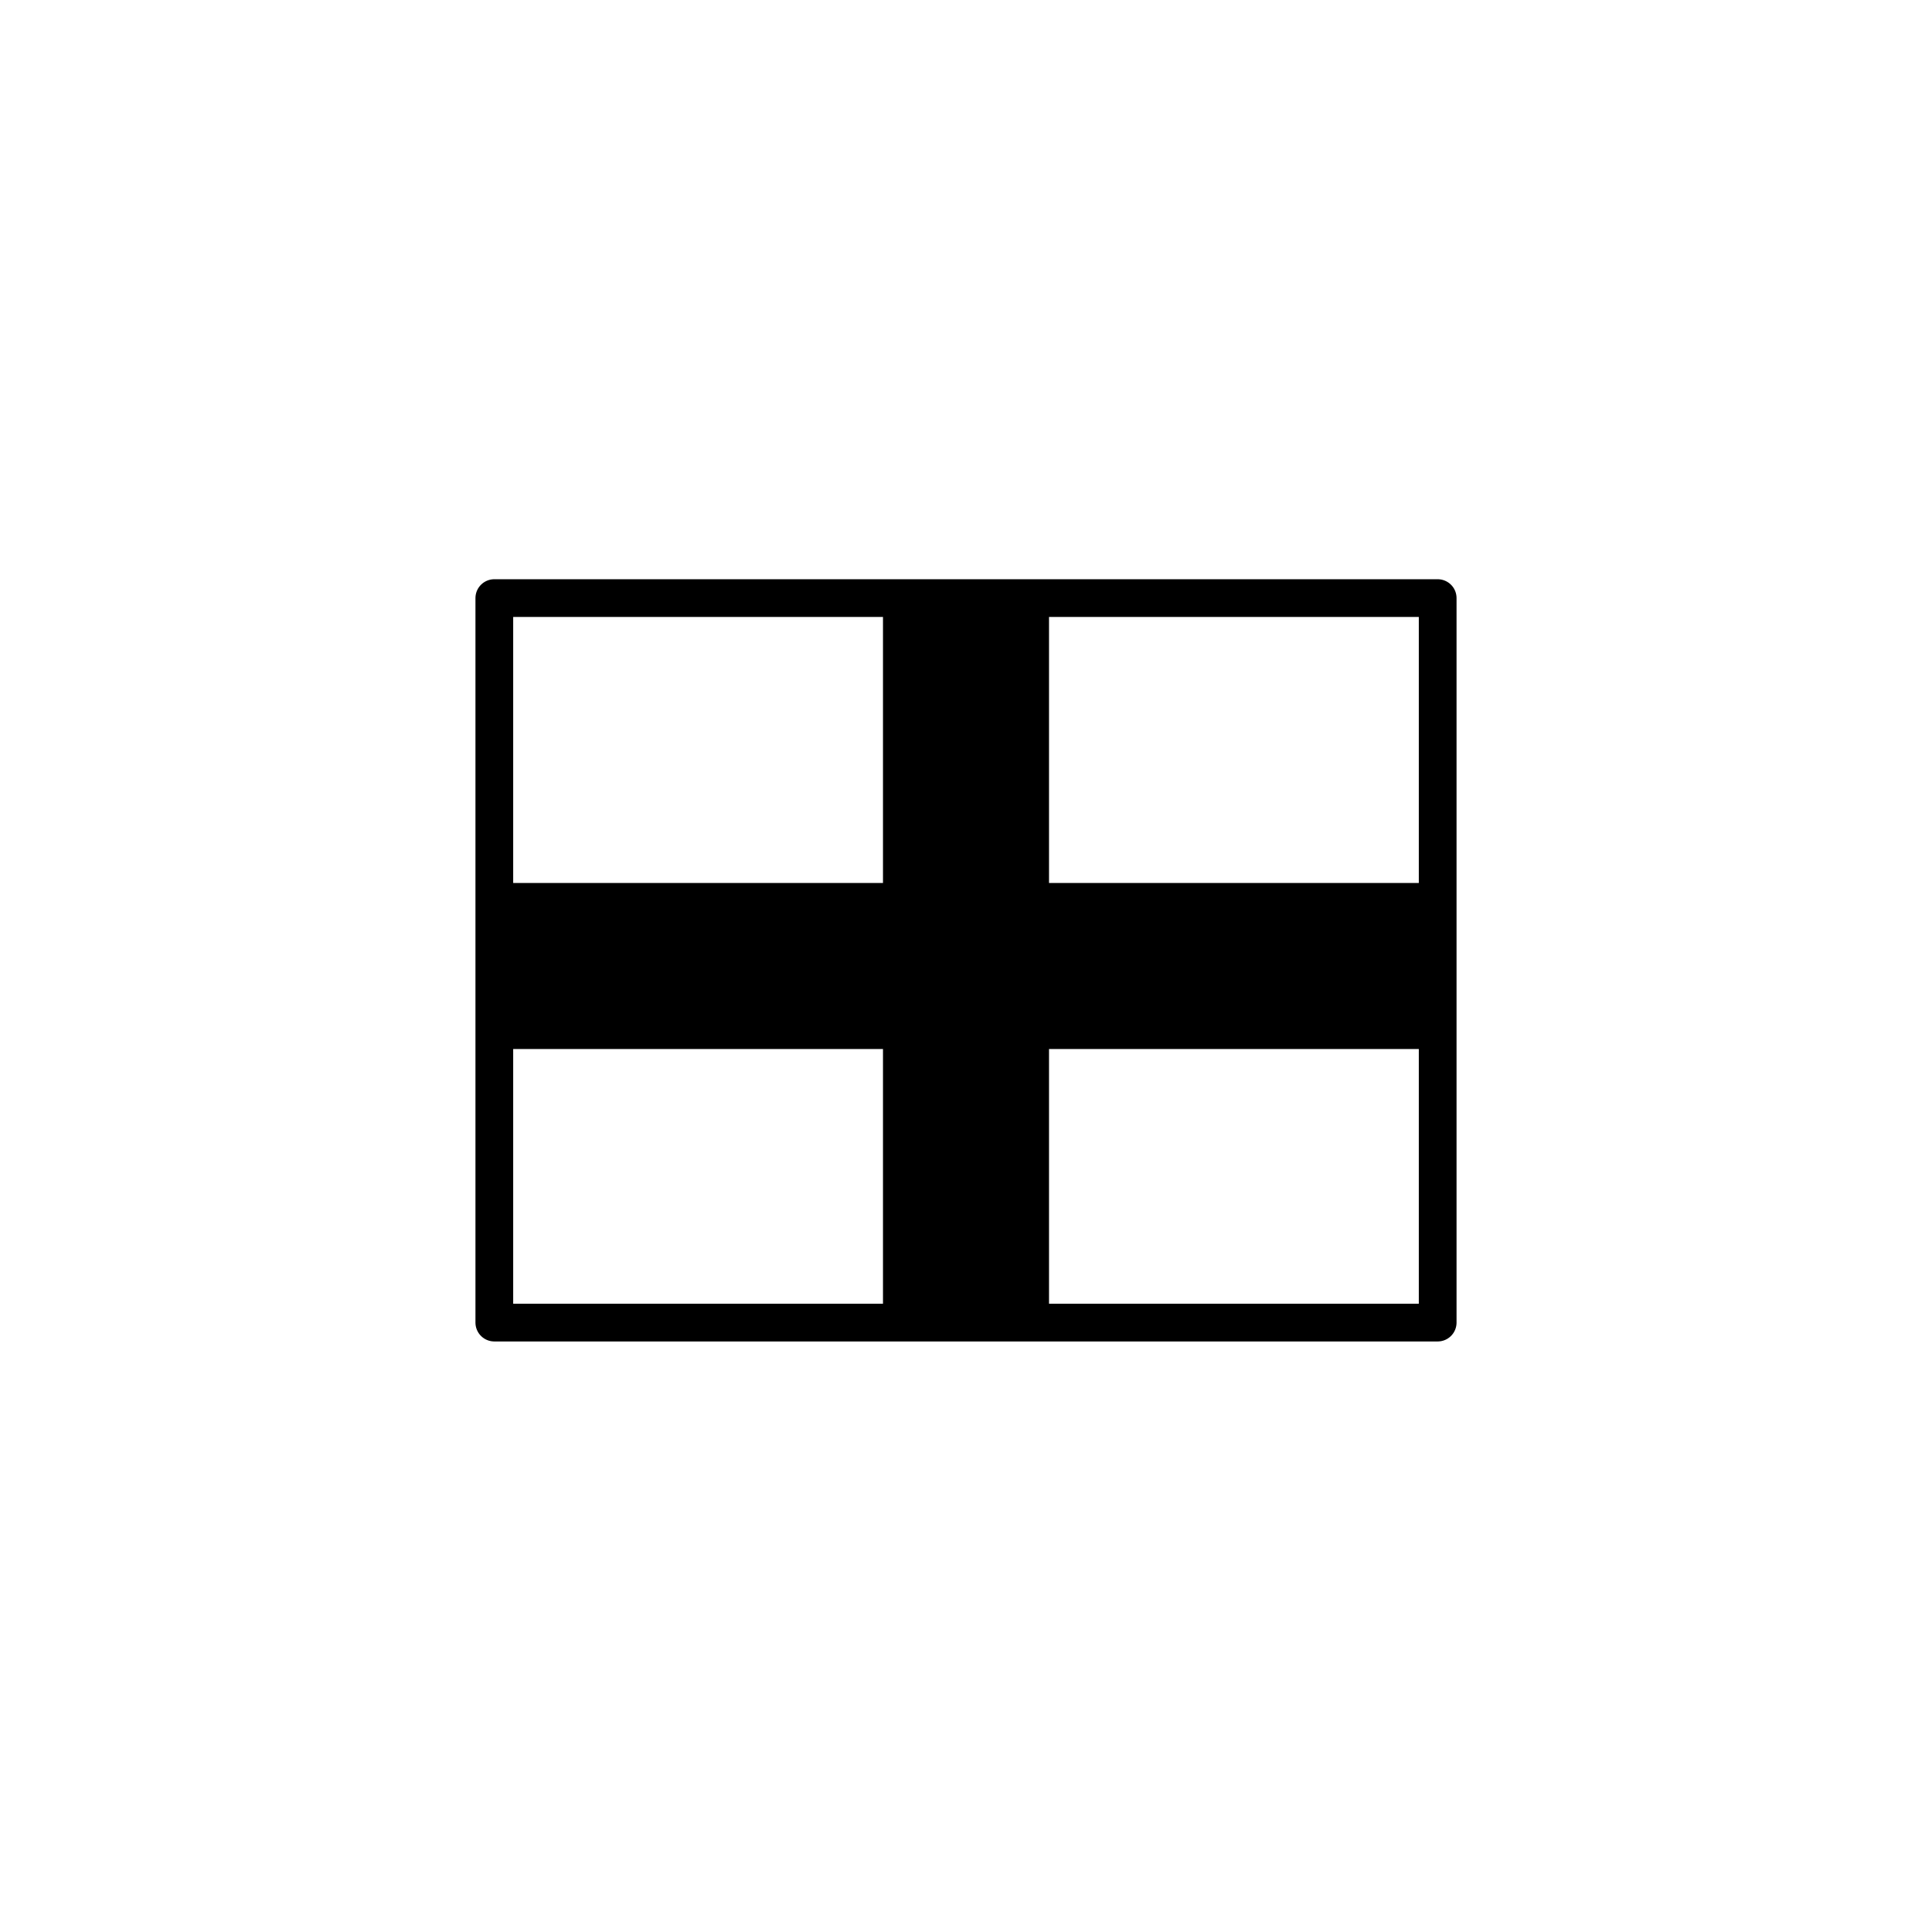
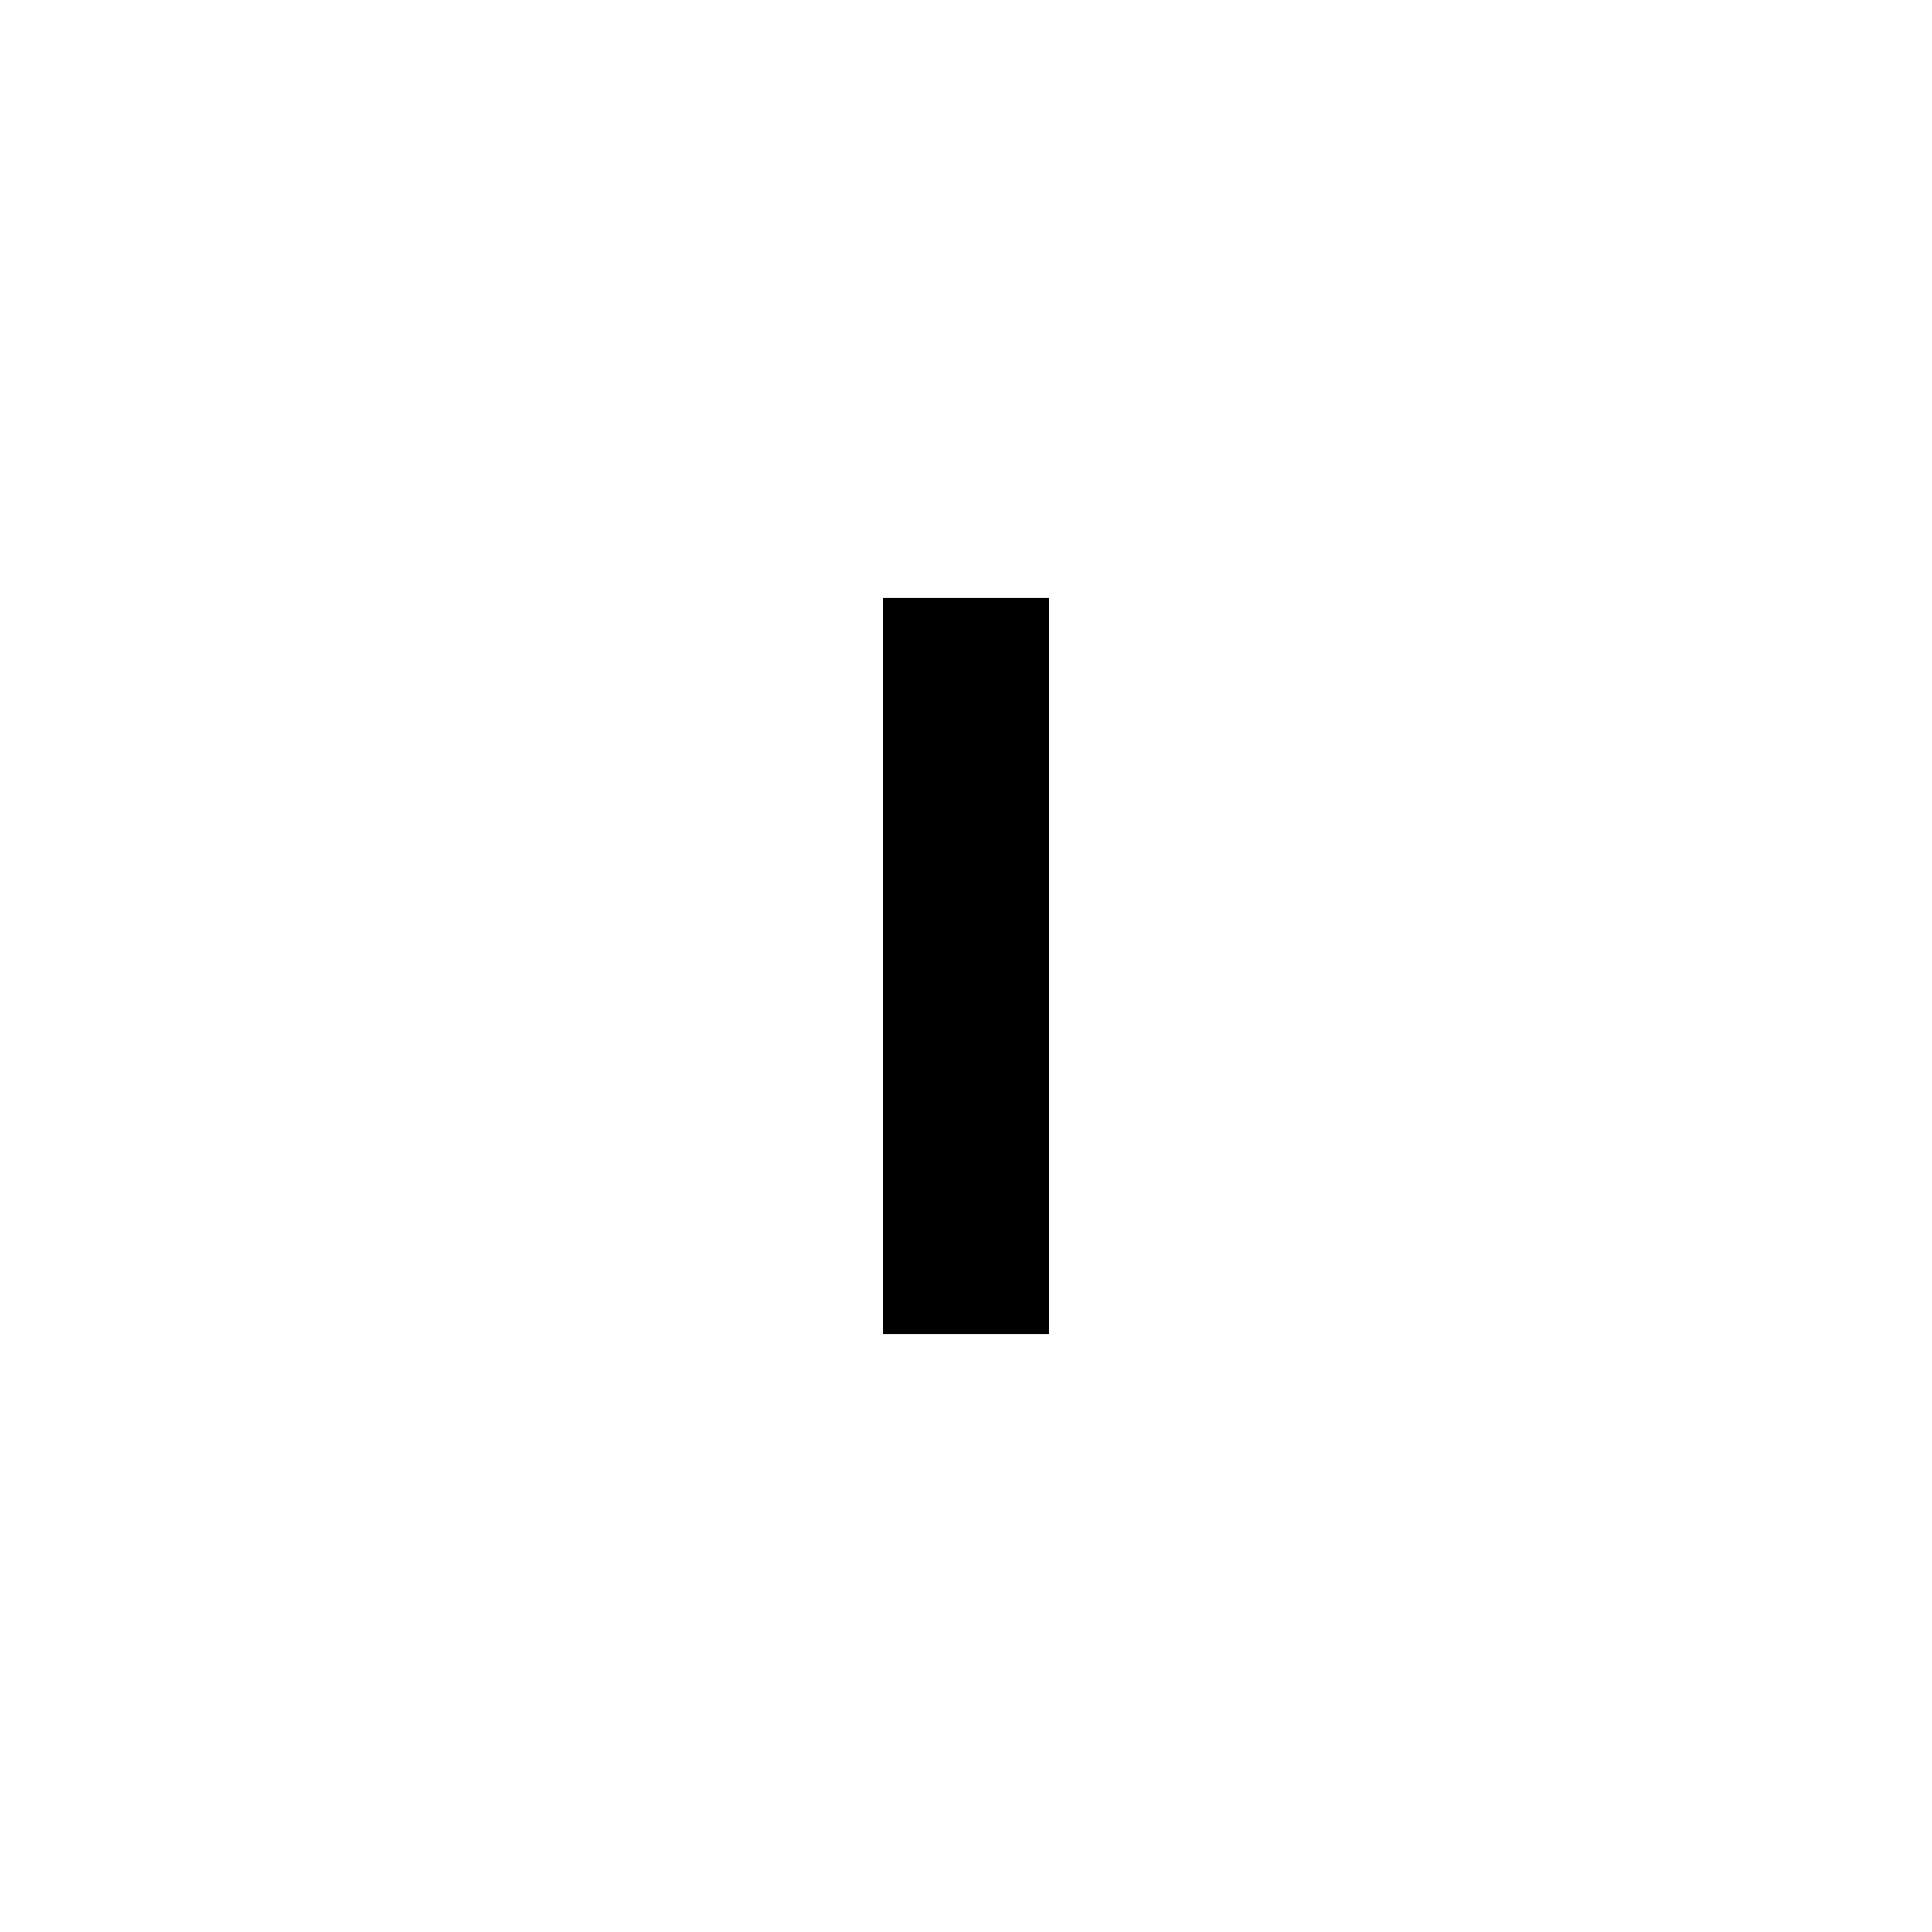
<svg xmlns="http://www.w3.org/2000/svg" id="Layer_1" data-name="Layer 1" viewBox="0 0 512 512">
  <defs>
    <style>.cls-1{fill:none;stroke:#000;stroke-linecap:round;stroke-linejoin:round;stroke-width:10px;}</style>
  </defs>
-   <rect class="cls-1" x="131" y="158.5" width="250" height="192" />
-   <rect x="234" y="131" width="44" height="250" transform="translate(512 0) rotate(90)" />
  <rect x="234" y="158.5" width="44" height="195" transform="translate(512 512) rotate(180)" />
</svg>